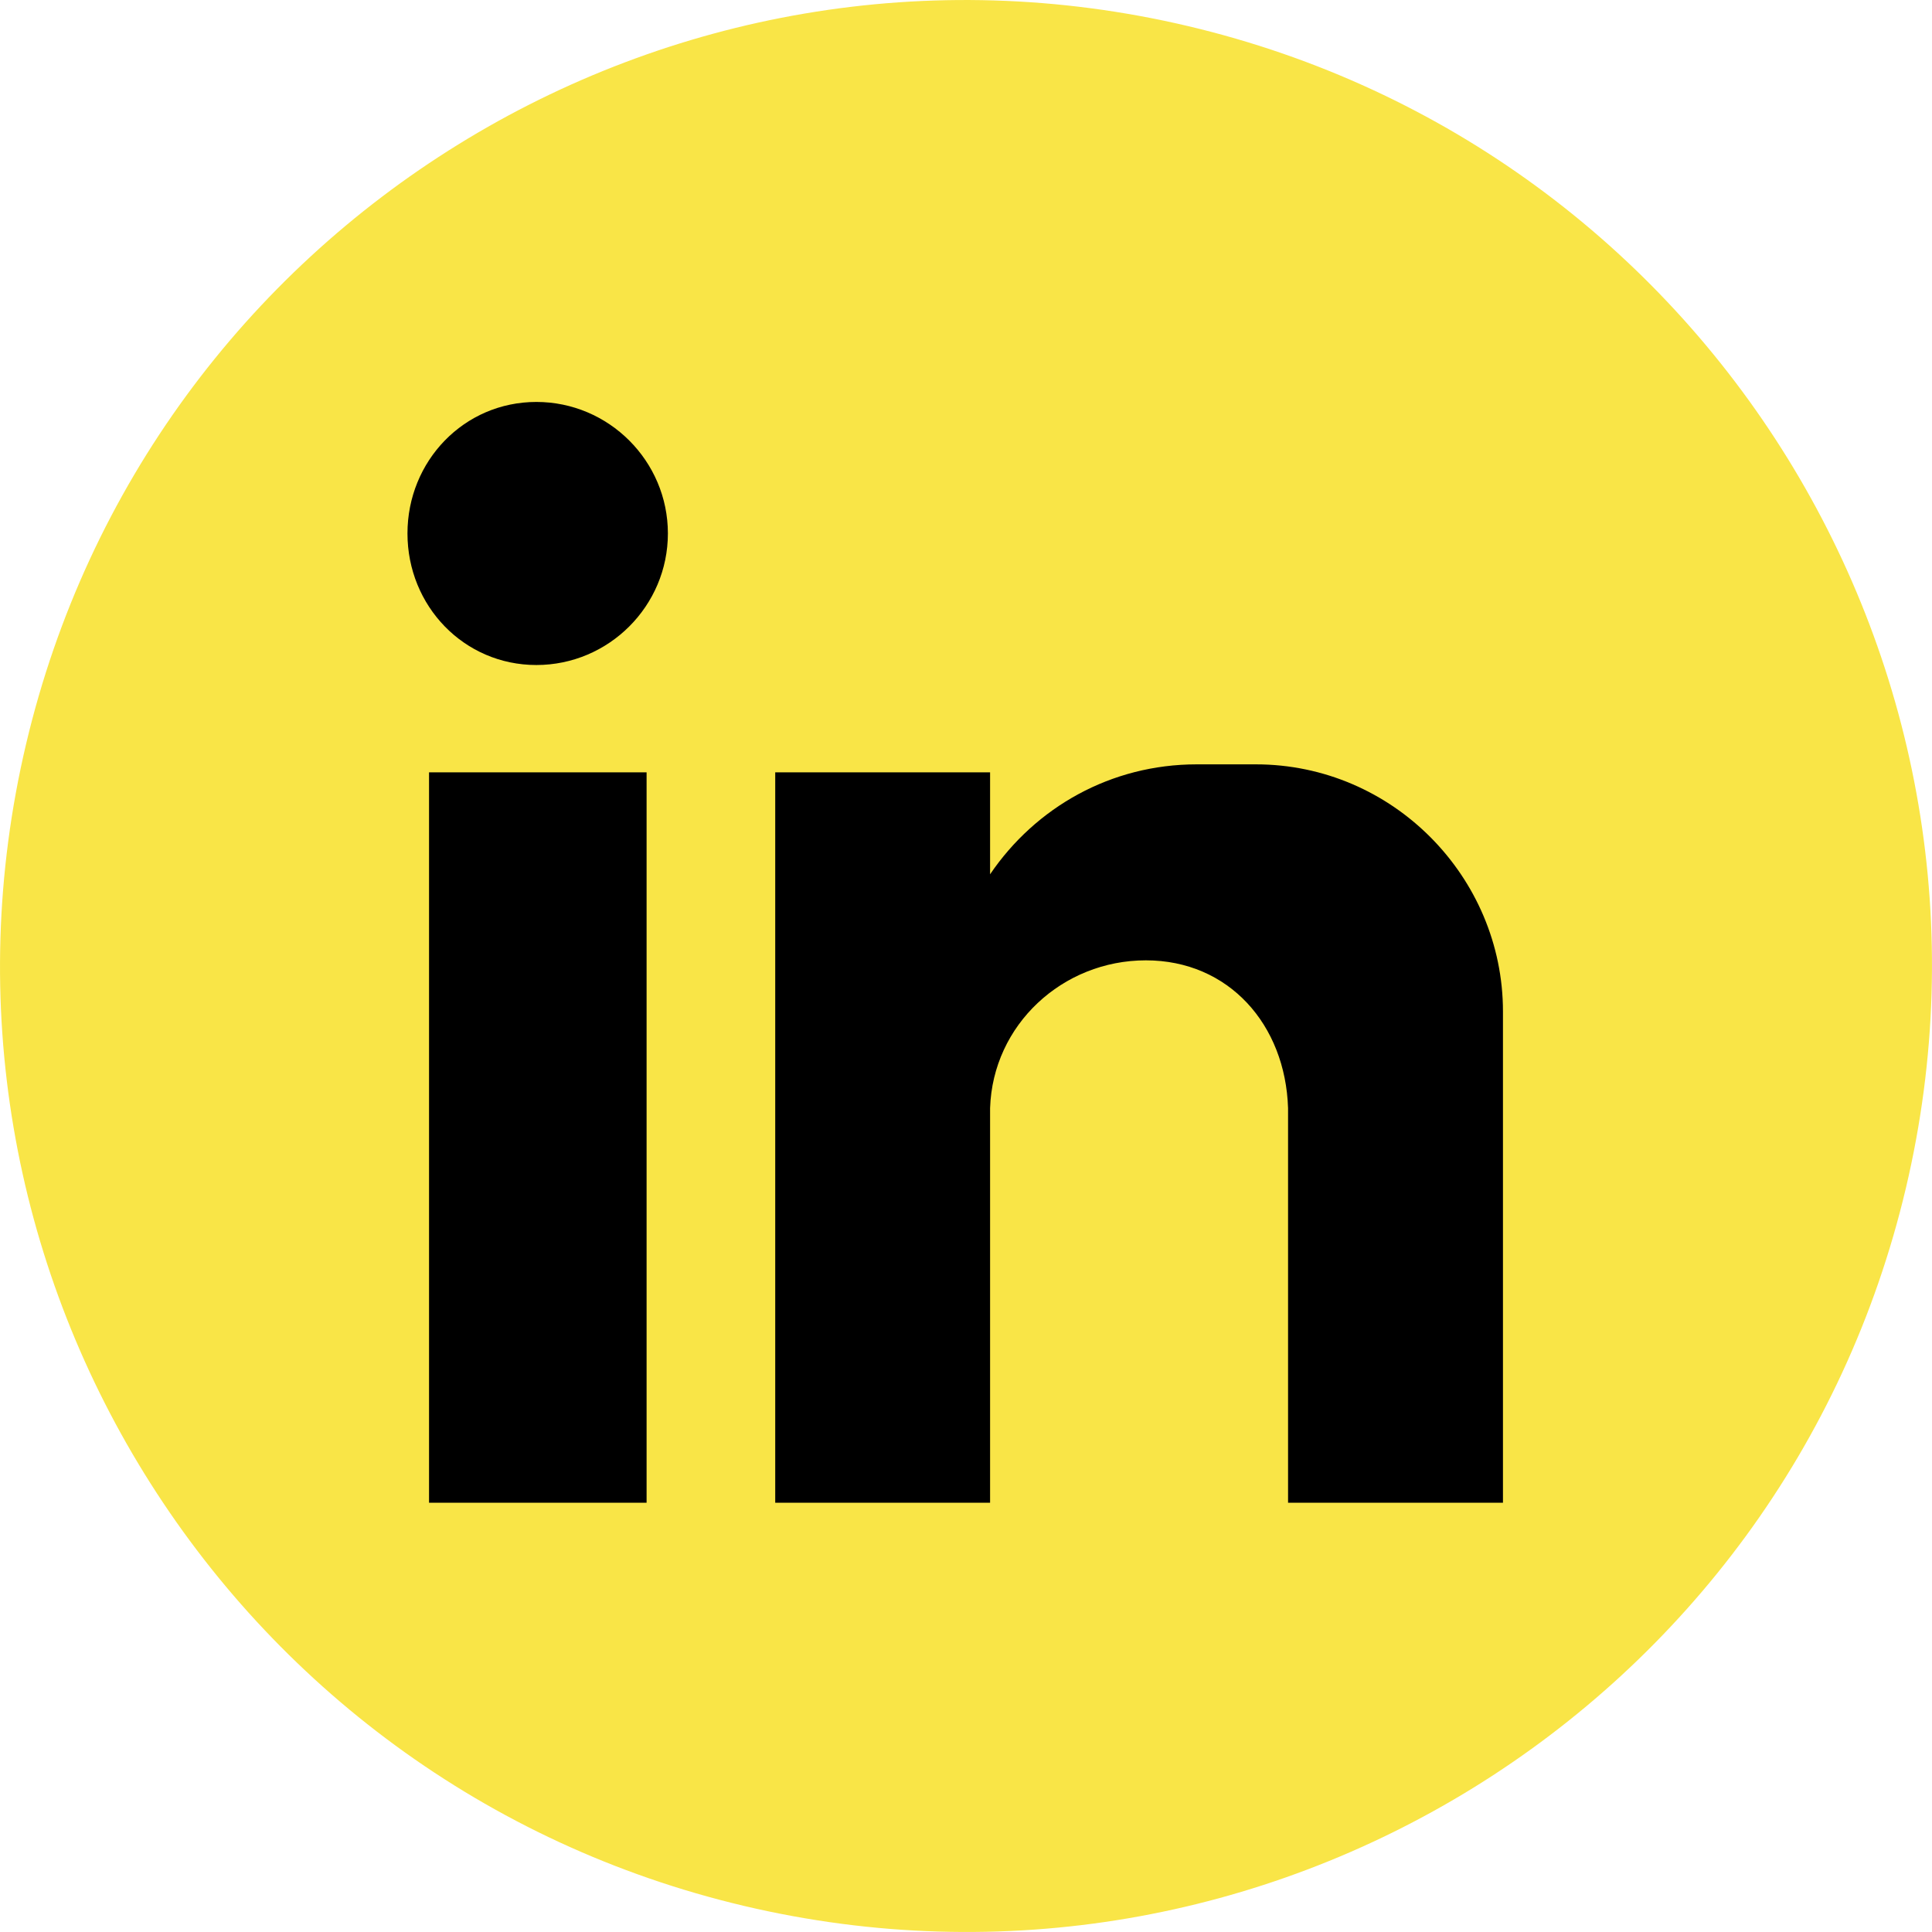
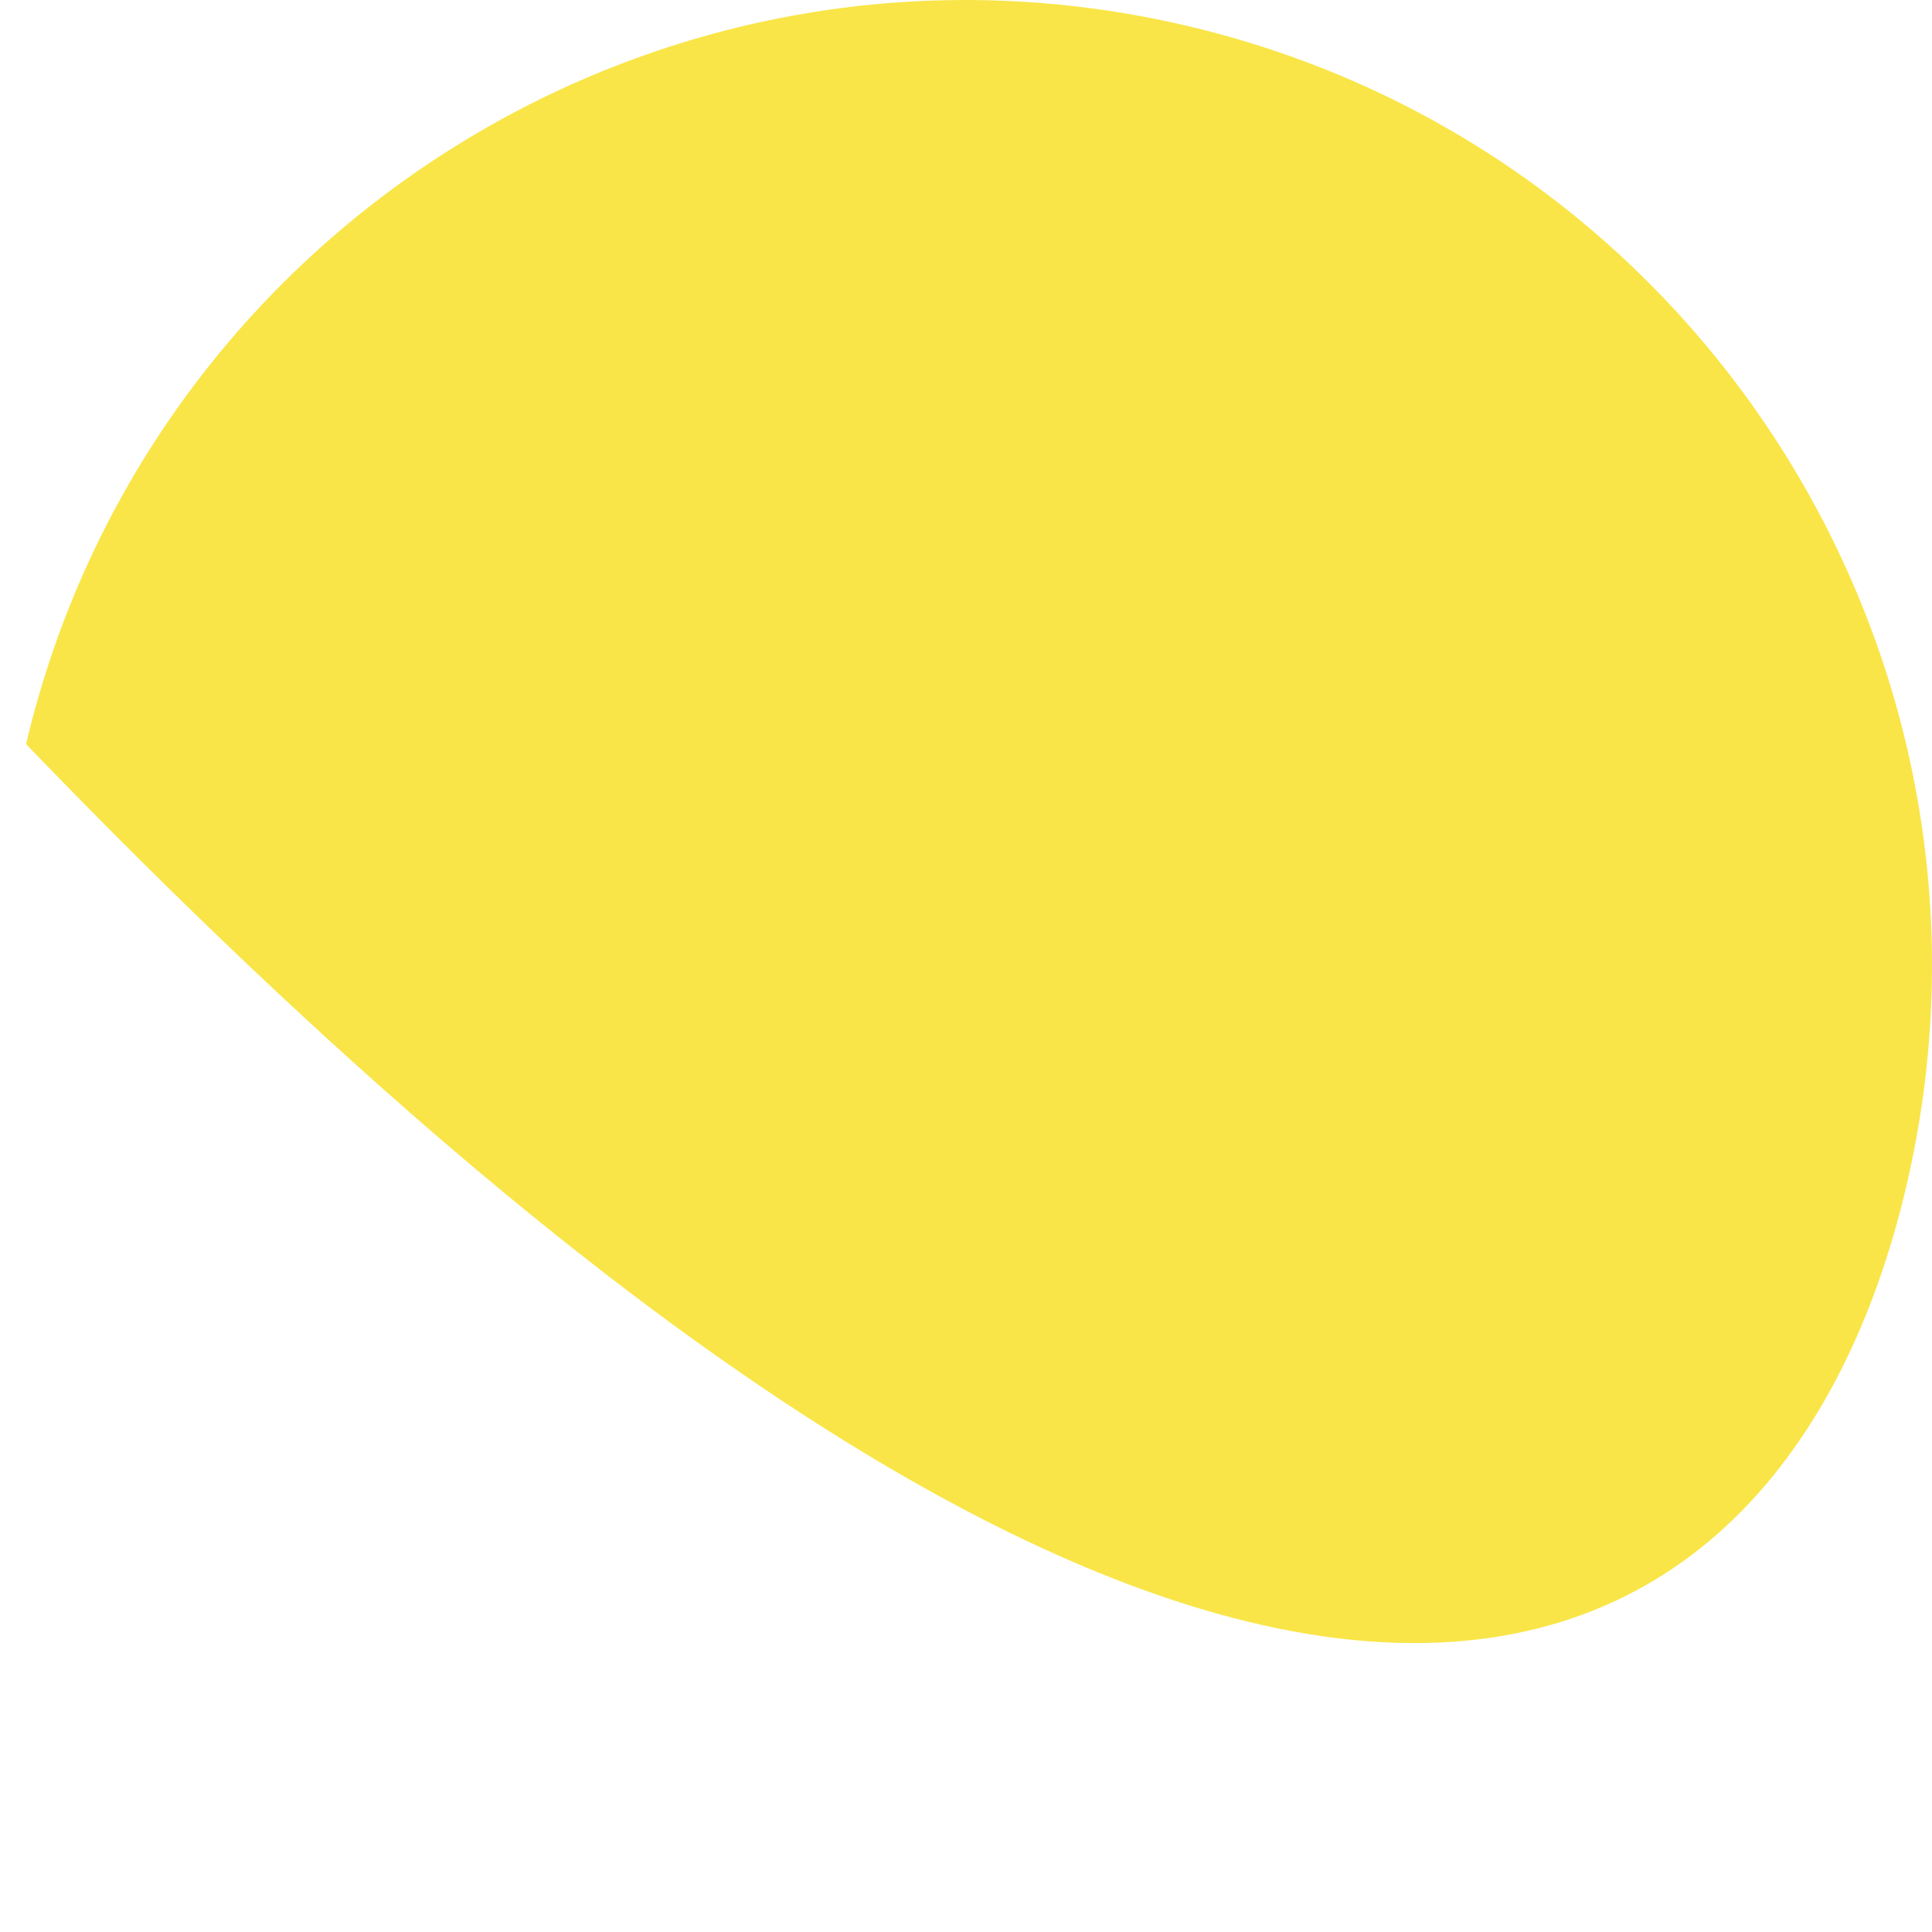
<svg xmlns="http://www.w3.org/2000/svg" width="43" height="43" viewBox="0 0 43 43" fill="none">
-   <path d="M42.42 26.438C45.147 14.884 37.992 3.307 26.438 0.58C14.884 -2.147 3.307 5.008 0.58 16.562C-2.147 28.116 5.008 39.693 16.562 42.42C28.116 45.147 39.693 37.992 42.42 26.438Z" fill="#F9E547" />
-   <path fill-rule="evenodd" clip-rule="evenodd" d="M9.549 17.19H14.391V33.446H9.549V17.19ZM11.938 8.946C13.55 8.946 14.865 10.262 14.865 11.873C14.865 13.486 13.55 14.801 11.938 14.801C10.326 14.801 9.069 13.486 9.069 11.873C9.069 10.262 10.326 8.946 11.938 8.946ZM17.254 17.19H22.036V19.459C23.05 17.966 24.727 17.012 26.635 17.012H27.951C30.997 17.012 33.451 19.519 33.451 22.512V33.446H28.668V24.663C28.609 22.808 27.352 21.374 25.503 21.374C23.648 21.374 22.096 22.808 22.036 24.663V33.446H17.254V17.19Z" fill="black" />
+   <path d="M42.42 26.438C45.147 14.884 37.992 3.307 26.438 0.58C14.884 -2.147 3.307 5.008 0.58 16.562C28.116 45.147 39.693 37.992 42.42 26.438Z" fill="#F9E547" />
</svg>